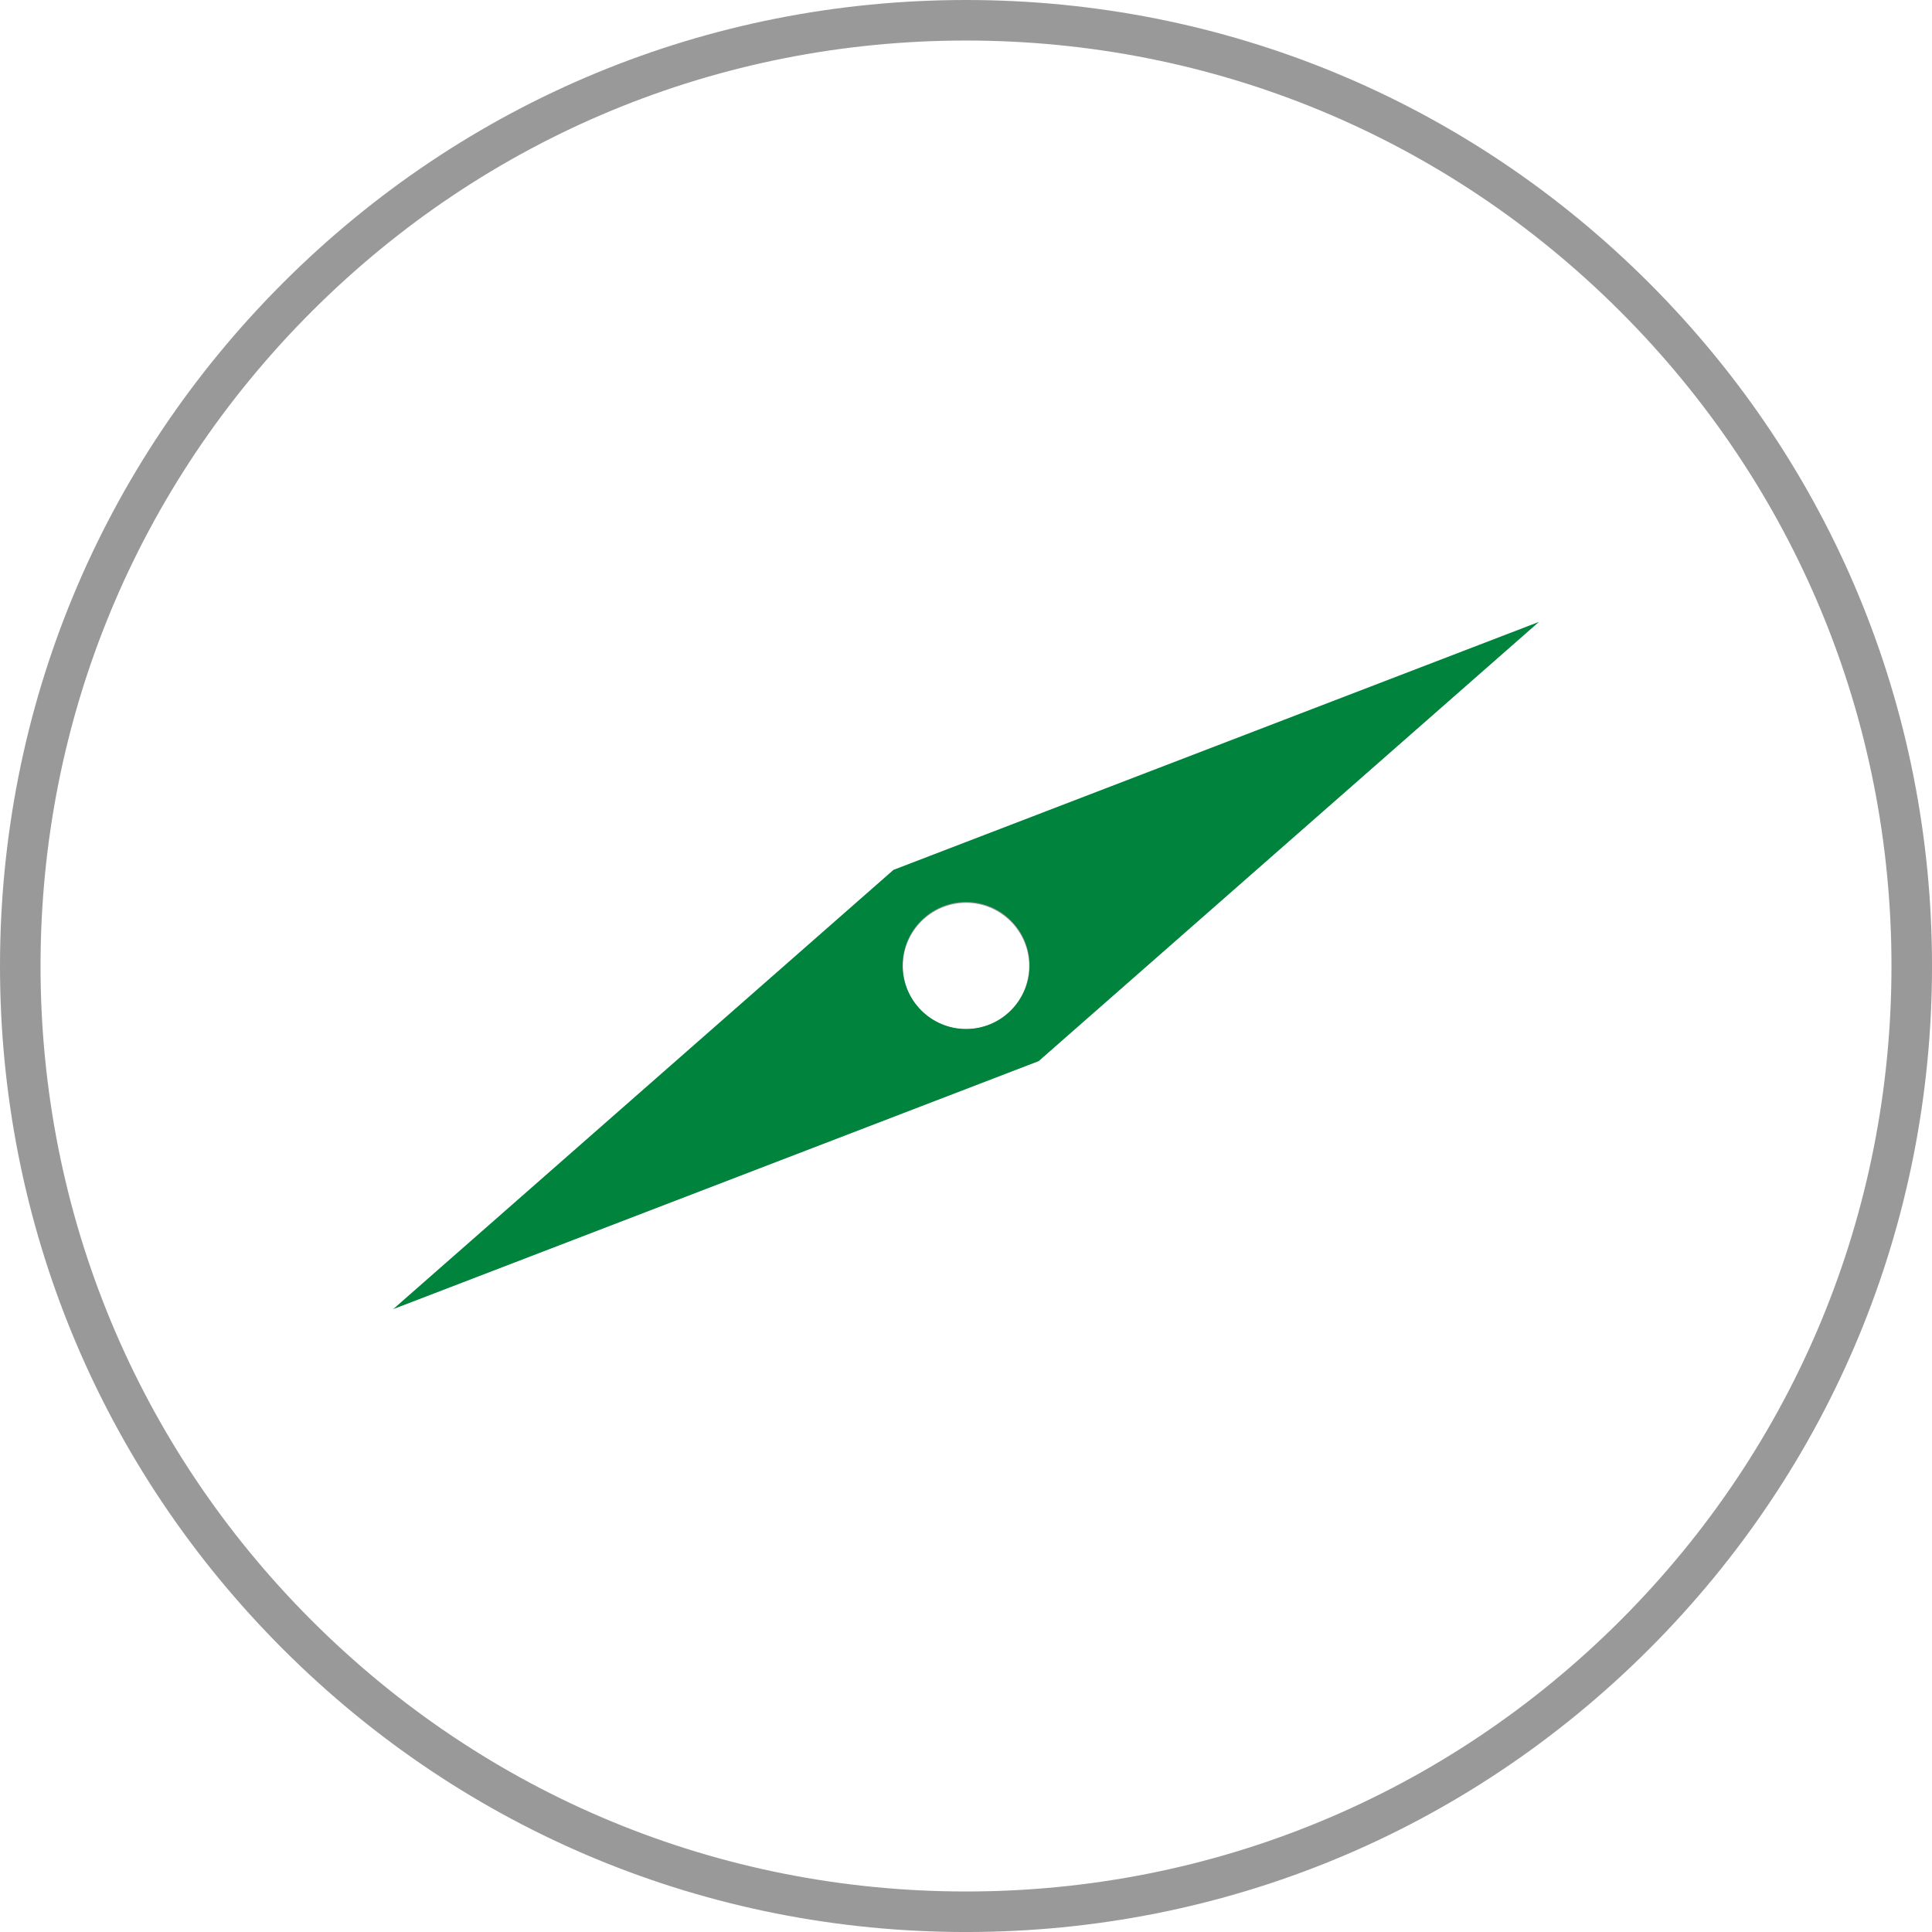
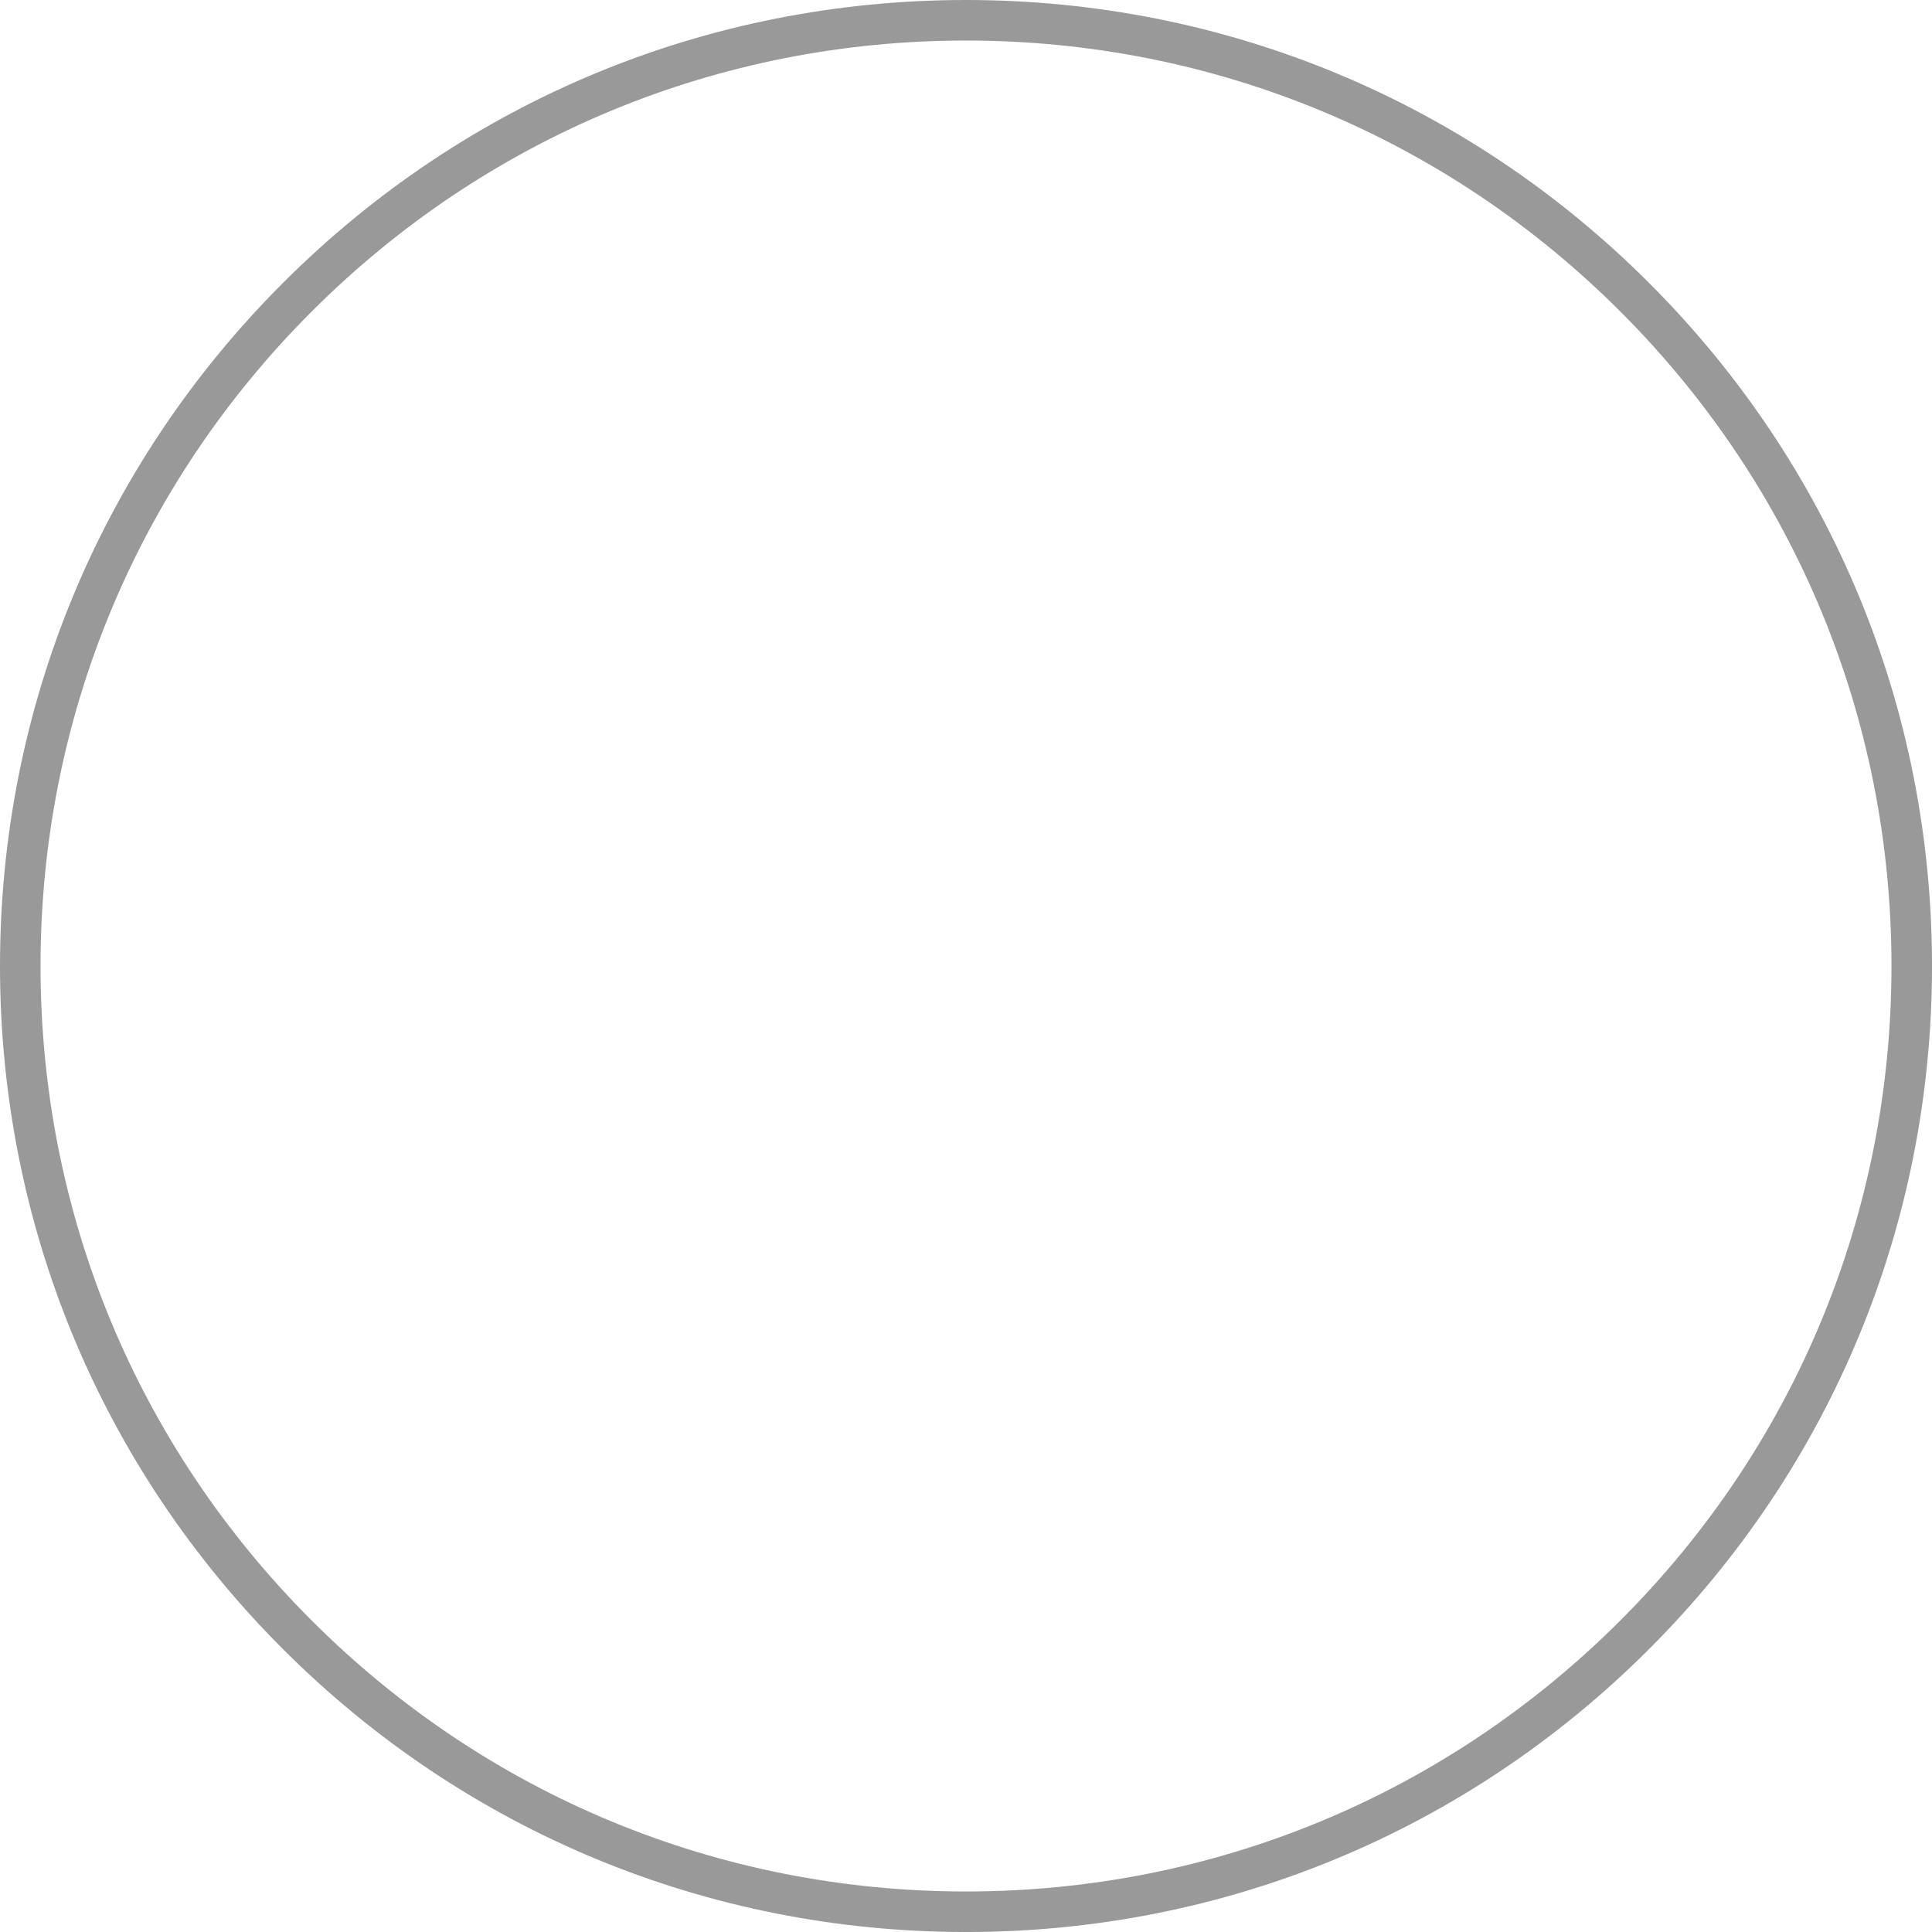
<svg xmlns="http://www.w3.org/2000/svg" width="1080" zoomAndPan="magnify" viewBox="0 0 810 810" height="1080" preserveAspectRatio="xMidYMid meet" version="1.2">
  <defs>
    <clipPath id="fc012453ae">
      <path d="M 130.934 231.77 L 692.684 231.77 L 692.684 577.074 L 130.934 577.074 Z M 130.934 231.77 " />
    </clipPath>
  </defs>
  <g id="3b7d523842">
    <path style=" stroke:none;fill-rule:nonzero;fill:#999999;fill-opacity:1;" d="M 679.367 130.641 C 752.652 203.926 793.012 301.363 793.012 405.004 C 793.012 508.645 752.652 606.082 679.367 679.367 C 606.082 752.652 508.645 793.012 405.004 793.012 C 301.363 793.012 203.926 752.652 130.641 679.367 C 57.355 606.082 16.996 508.645 16.996 405.004 C 16.996 301.363 57.355 203.926 130.641 130.641 C 203.926 57.355 301.363 16.996 405.004 16.996 C 508.645 16.996 606.082 57.355 679.367 130.641 Z M 0 405.004 C 0 513.188 42.129 614.895 118.621 691.387 C 195.117 767.879 296.824 810.008 405.004 810.008 C 513.184 810.008 614.891 767.879 691.387 691.387 C 767.879 614.895 810.008 513.188 810.008 405.004 C 810.008 296.824 767.879 195.121 691.387 118.625 C 614.891 42.125 513.184 0 405.004 0 C 296.824 0 195.117 42.125 118.621 118.625 C 42.129 195.117 0 296.824 0 405.004 " />
-     <path style=" stroke:none;fill-rule:nonzero;fill:#999999;fill-opacity:1;" d="M 405.004 378.527 C 419.605 378.527 431.48 390.406 431.48 405.004 C 431.48 419.605 419.605 431.48 405.004 431.48 C 390.402 431.48 378.527 419.605 378.527 405.004 C 378.527 390.406 390.402 378.527 405.004 378.527 Z M 435.281 444.863 L 643.867 261.734 L 374.723 365.141 L 166.141 548.277 L 435.281 444.863 " />
    <g clip-rule="nonzero" clip-path="url(#fc012453ae)">
-       <path style=" stroke:none;fill-rule:nonzero;fill:#00843d;fill-opacity:1;" d="M 680.906 128.914 C 754.594 202.602 795.176 300.574 795.176 404.785 C 795.176 508.996 754.594 606.969 680.906 680.656 C 607.219 754.344 509.246 794.926 405.035 794.926 C 300.824 794.926 202.852 754.344 129.164 680.656 C 55.473 606.969 14.895 508.996 14.895 404.785 C 14.895 300.574 55.473 202.602 129.164 128.914 C 202.852 55.227 300.824 14.645 405.035 14.645 C 509.246 14.645 607.219 55.227 680.906 128.914 Z M -2.195 404.785 C -2.195 513.562 40.168 615.828 117.078 692.738 C 193.996 769.656 296.262 812.016 405.035 812.016 C 513.812 812.016 616.074 769.656 692.988 692.738 C 769.906 615.828 812.266 513.562 812.266 404.785 C 812.266 296.012 769.906 193.746 692.988 116.832 C 616.074 39.914 513.812 -2.445 405.035 -2.445 C 296.262 -2.445 193.996 39.914 117.078 116.832 C 40.168 193.746 -2.195 296.012 -2.195 404.785 " />
+       <path style=" stroke:none;fill-rule:nonzero;fill:#00843d;fill-opacity:1;" d="M 680.906 128.914 C 754.594 202.602 795.176 300.574 795.176 404.785 C 795.176 508.996 754.594 606.969 680.906 680.656 C 607.219 754.344 509.246 794.926 405.035 794.926 C 300.824 794.926 202.852 754.344 129.164 680.656 C 55.473 606.969 14.895 508.996 14.895 404.785 C 14.895 300.574 55.473 202.602 129.164 128.914 C 202.852 55.227 300.824 14.645 405.035 14.645 C 509.246 14.645 607.219 55.227 680.906 128.914 Z M -2.195 404.785 C -2.195 513.562 40.168 615.828 117.078 692.738 C 193.996 769.656 296.262 812.016 405.035 812.016 C 513.812 812.016 616.074 769.656 692.988 692.738 C 812.266 296.012 769.906 193.746 692.988 116.832 C 616.074 39.914 513.812 -2.445 405.035 -2.445 C 296.262 -2.445 193.996 39.914 117.078 116.832 C 40.168 193.746 -2.195 296.012 -2.195 404.785 " />
    </g>
-     <path style=" stroke:none;fill-rule:nonzero;fill:#00843d;fill-opacity:1;" d="M 405.035 378.16 C 419.715 378.16 431.656 390.105 431.656 404.785 C 431.656 419.465 419.715 431.406 405.035 431.406 C 390.352 431.406 378.41 419.465 378.41 404.785 C 378.41 390.105 390.352 378.16 405.035 378.16 Z M 435.48 444.863 L 645.211 260.727 L 374.59 364.699 L 164.855 548.844 L 435.48 444.863 " />
  </g>
</svg>